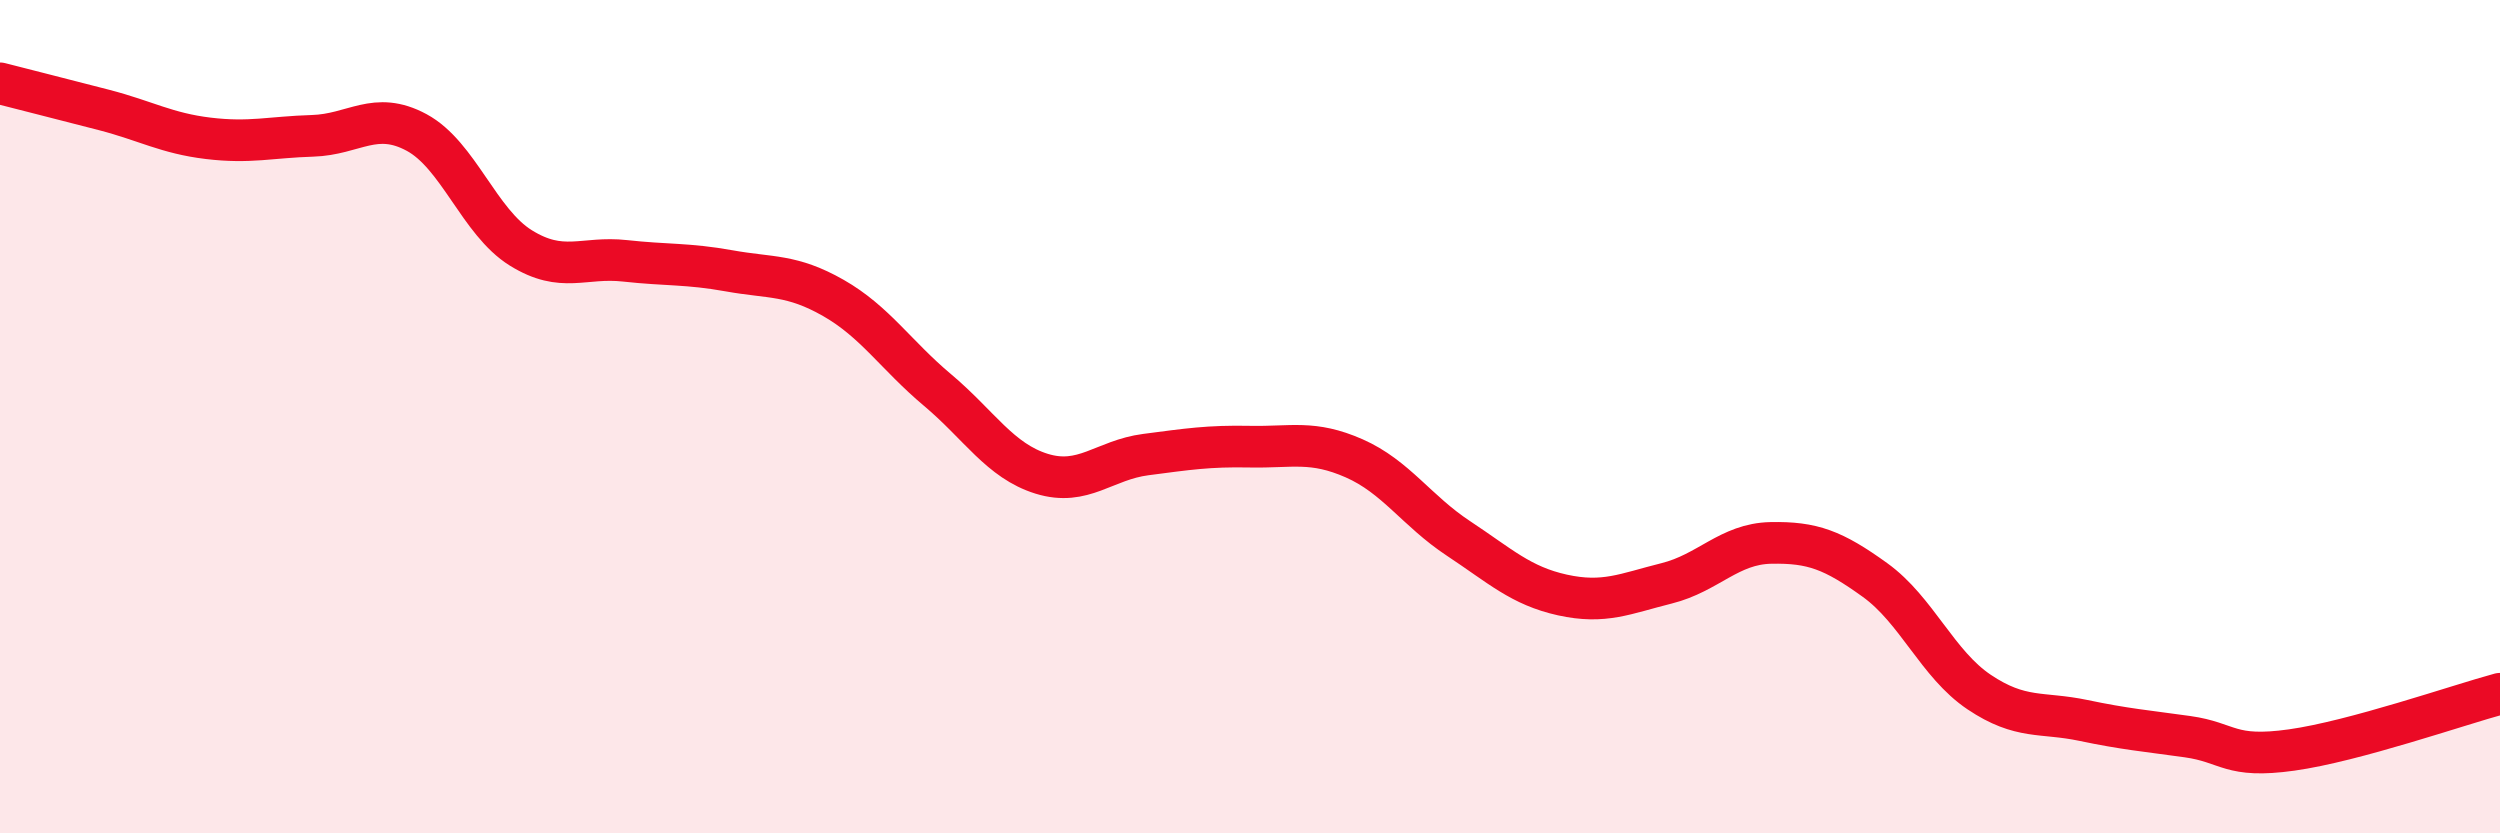
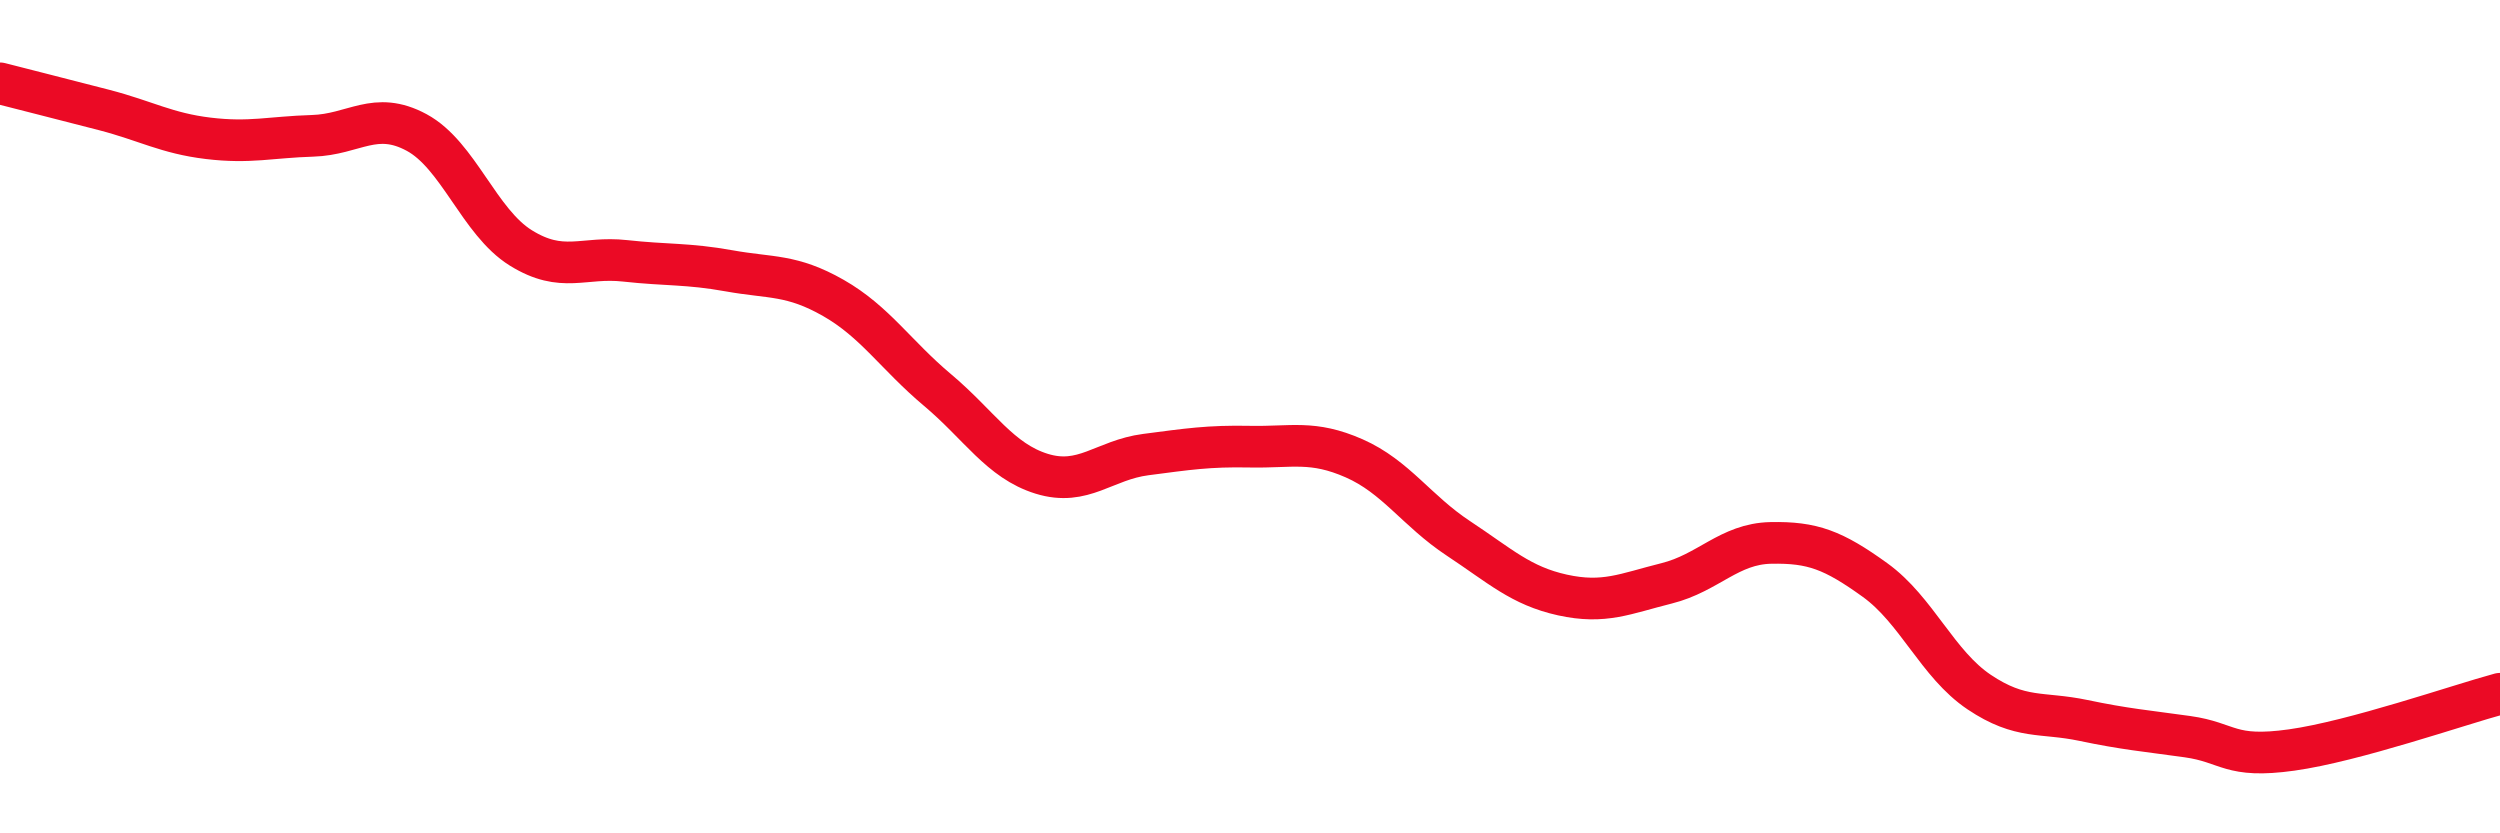
<svg xmlns="http://www.w3.org/2000/svg" width="60" height="20" viewBox="0 0 60 20">
-   <path d="M 0,2 C 0.5,2.13 1.5,2.38 2.5,2.64 C 3.5,2.9 4,3.2 5,3.32 C 6,3.44 6.5,3.29 7.5,3.26 C 8.5,3.23 9,2.64 10,3.18 C 11,3.72 11.5,5.33 12.5,5.95 C 13.5,6.57 14,6.15 15,6.26 C 16,6.37 16.5,6.32 17.5,6.5 C 18.5,6.68 19,6.58 20,7.15 C 21,7.72 21.5,8.52 22.5,9.36 C 23.5,10.2 24,11.06 25,11.37 C 26,11.68 26.5,11.04 27.5,10.91 C 28.5,10.78 29,10.7 30,10.72 C 31,10.74 31.5,10.56 32.5,11 C 33.5,11.44 34,12.26 35,12.92 C 36,13.58 36.5,14.06 37.5,14.28 C 38.5,14.5 39,14.25 40,14 C 41,13.75 41.5,13.05 42.5,13.03 C 43.5,13.01 44,13.2 45,13.92 C 46,14.64 46.5,15.94 47.5,16.61 C 48.5,17.28 49,17.08 50,17.29 C 51,17.5 51.5,17.54 52.5,17.68 C 53.5,17.82 53.5,18.21 55,18 C 56.5,17.79 59,16.92 60,16.65L60 20L0 20Z" fill="#EB0A25" opacity="0.1" stroke-linecap="round" stroke-linejoin="round" />
  <path d="M 0,2 C 0.5,2.13 1.5,2.38 2.5,2.64 C 3.5,2.9 4,3.2 5,3.32 C 6,3.44 6.5,3.29 7.5,3.26 C 8.5,3.23 9,2.64 10,3.18 C 11,3.72 11.5,5.33 12.5,5.95 C 13.5,6.57 14,6.15 15,6.26 C 16,6.37 16.5,6.32 17.5,6.5 C 18.5,6.68 19,6.58 20,7.15 C 21,7.72 21.5,8.52 22.5,9.36 C 23.5,10.2 24,11.06 25,11.37 C 26,11.68 26.5,11.04 27.5,10.91 C 28.5,10.78 29,10.7 30,10.72 C 31,10.74 31.5,10.56 32.5,11 C 33.5,11.44 34,12.26 35,12.92 C 36,13.58 36.5,14.06 37.5,14.28 C 38.5,14.5 39,14.25 40,14 C 41,13.75 41.5,13.05 42.5,13.03 C 43.5,13.01 44,13.2 45,13.92 C 46,14.64 46.5,15.94 47.5,16.61 C 48.5,17.28 49,17.08 50,17.29 C 51,17.5 51.5,17.54 52.5,17.68 C 53.5,17.82 53.5,18.21 55,18 C 56.5,17.79 59,16.92 60,16.65" stroke="#EB0A25" stroke-width="1" fill="none" stroke-linecap="round" stroke-linejoin="round" />
</svg>